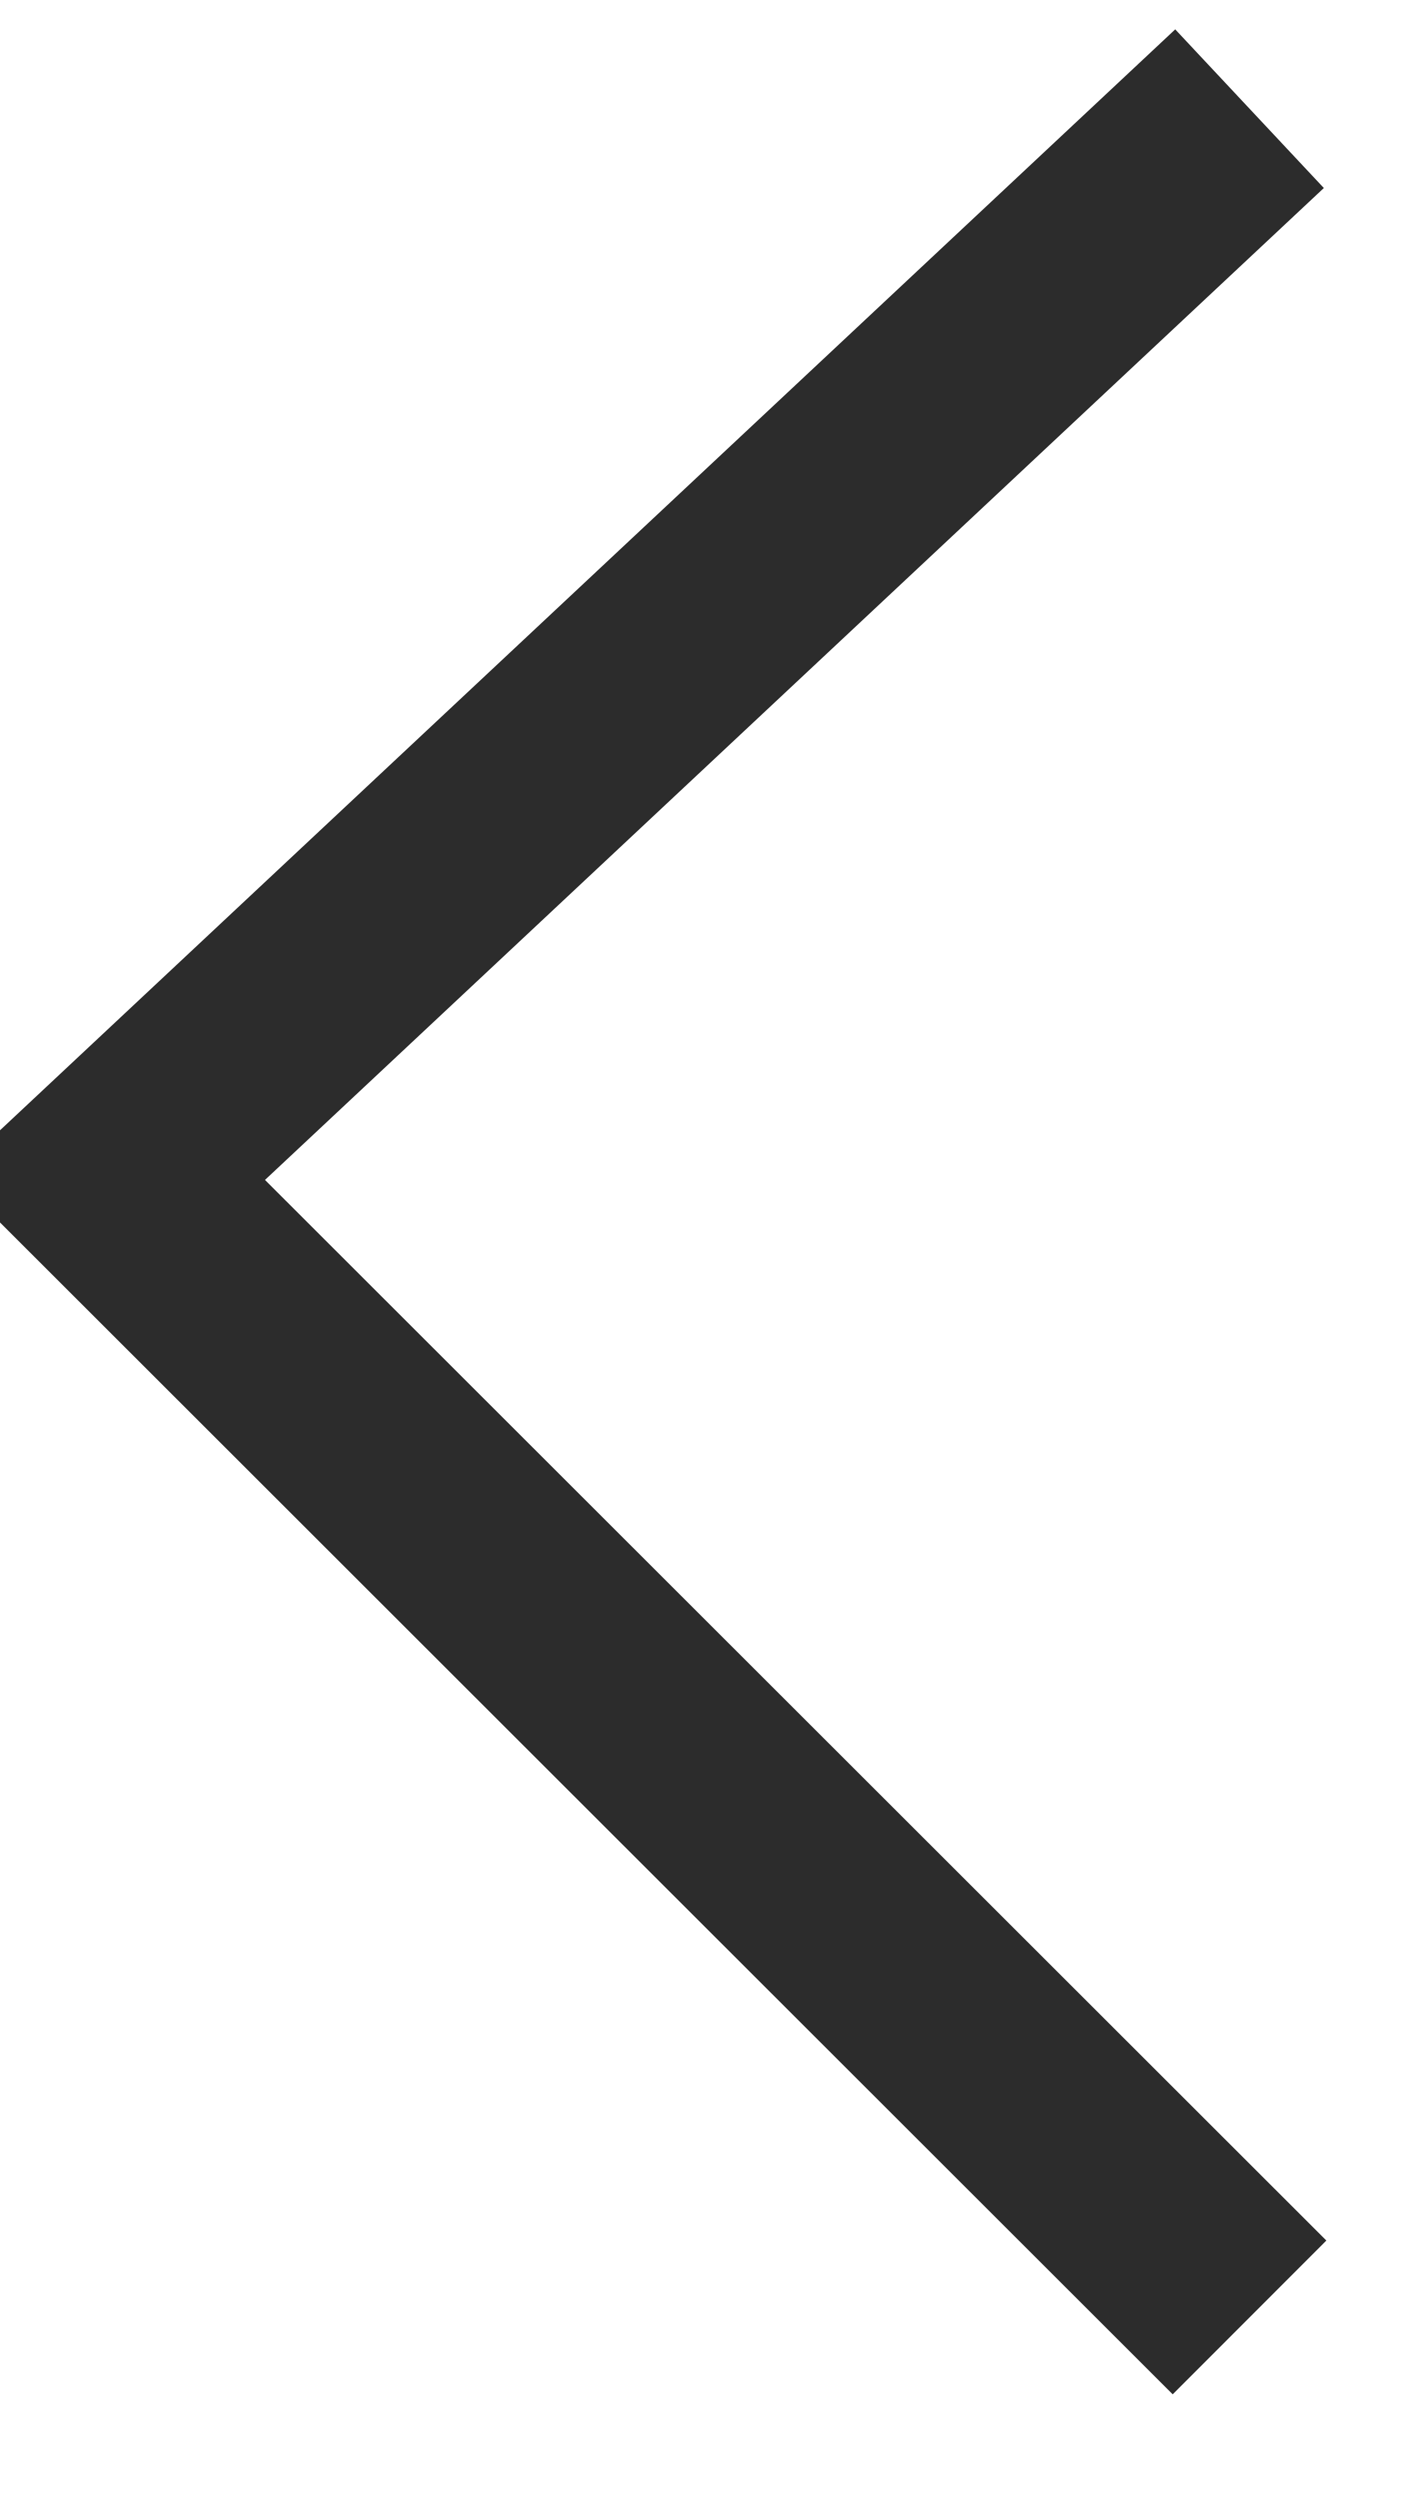
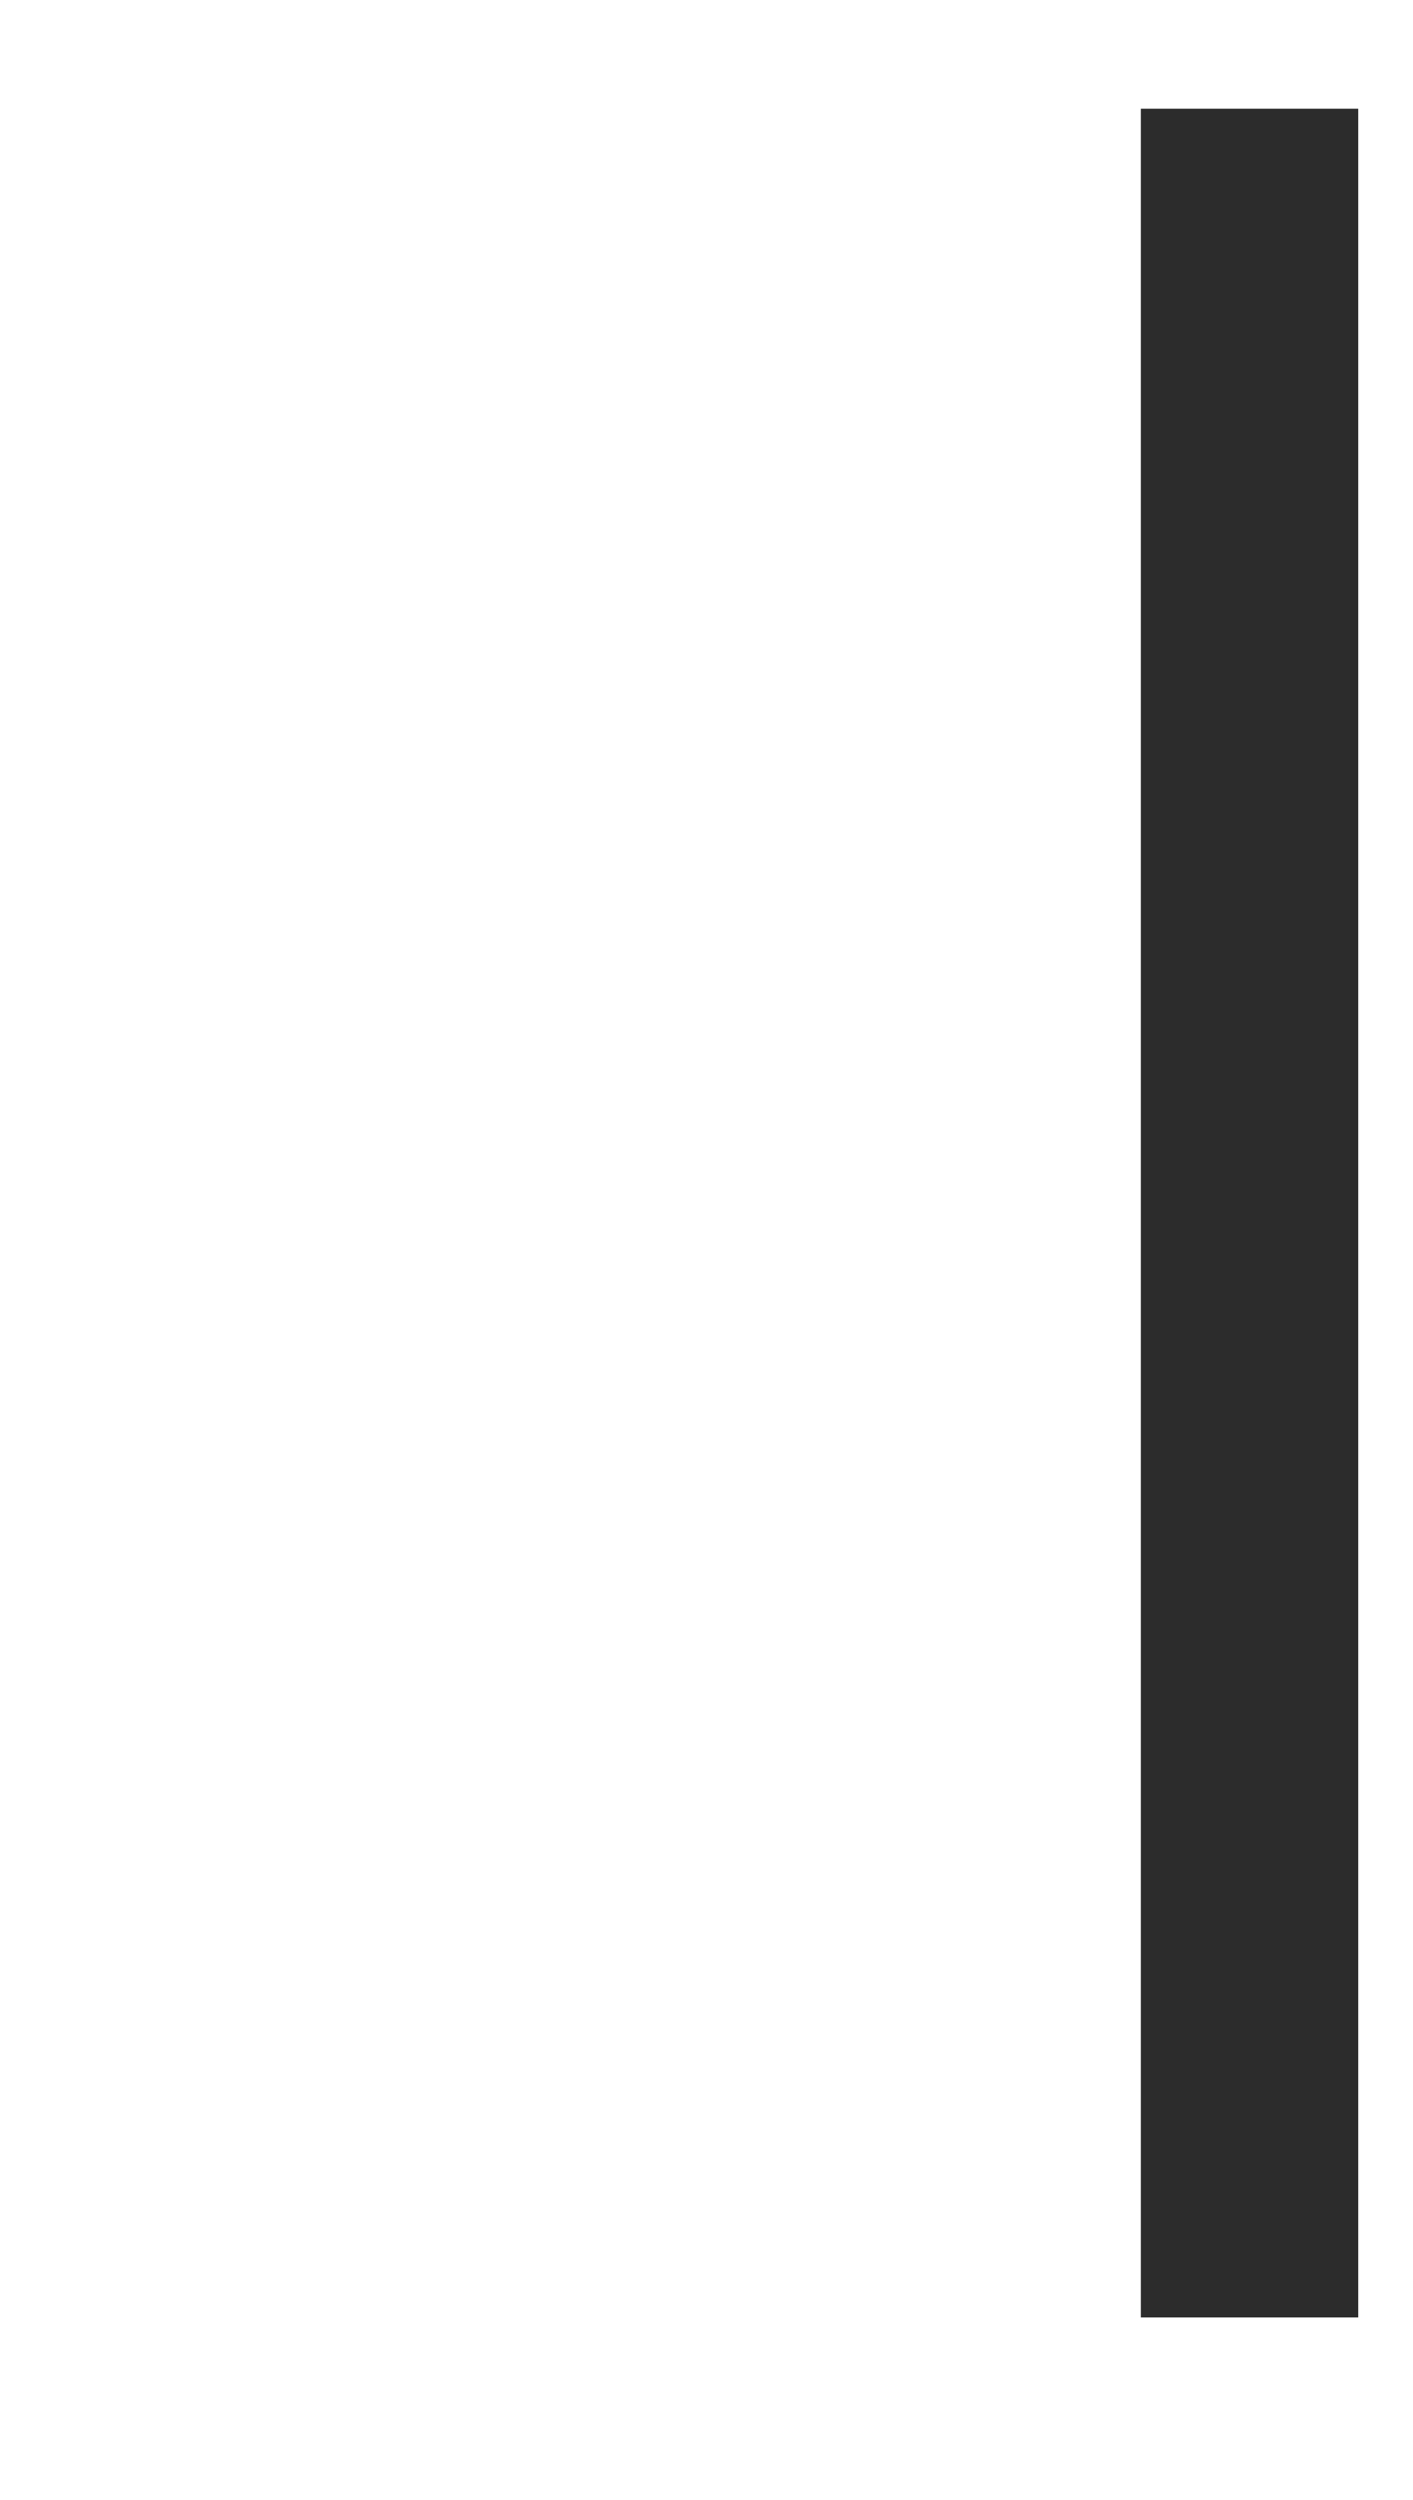
<svg xmlns="http://www.w3.org/2000/svg" width="13px" height="23px" viewBox="0 0 13 23" version="1.1">
  <desc>Created with Lunacy</desc>
-   <path d="M0 0L10.496 10.488L0 20.32" transform="matrix(-1 8.742278E-08 -8.742278E-08 -1 11.496 21.32)" id="Path-82" fill="none" stroke="#2C2C2C" stroke-width="2" />
+   <path d="M0 0L0 20.32" transform="matrix(-1 8.742278E-08 -8.742278E-08 -1 11.496 21.32)" id="Path-82" fill="none" stroke="#2C2C2C" stroke-width="2" />
</svg>